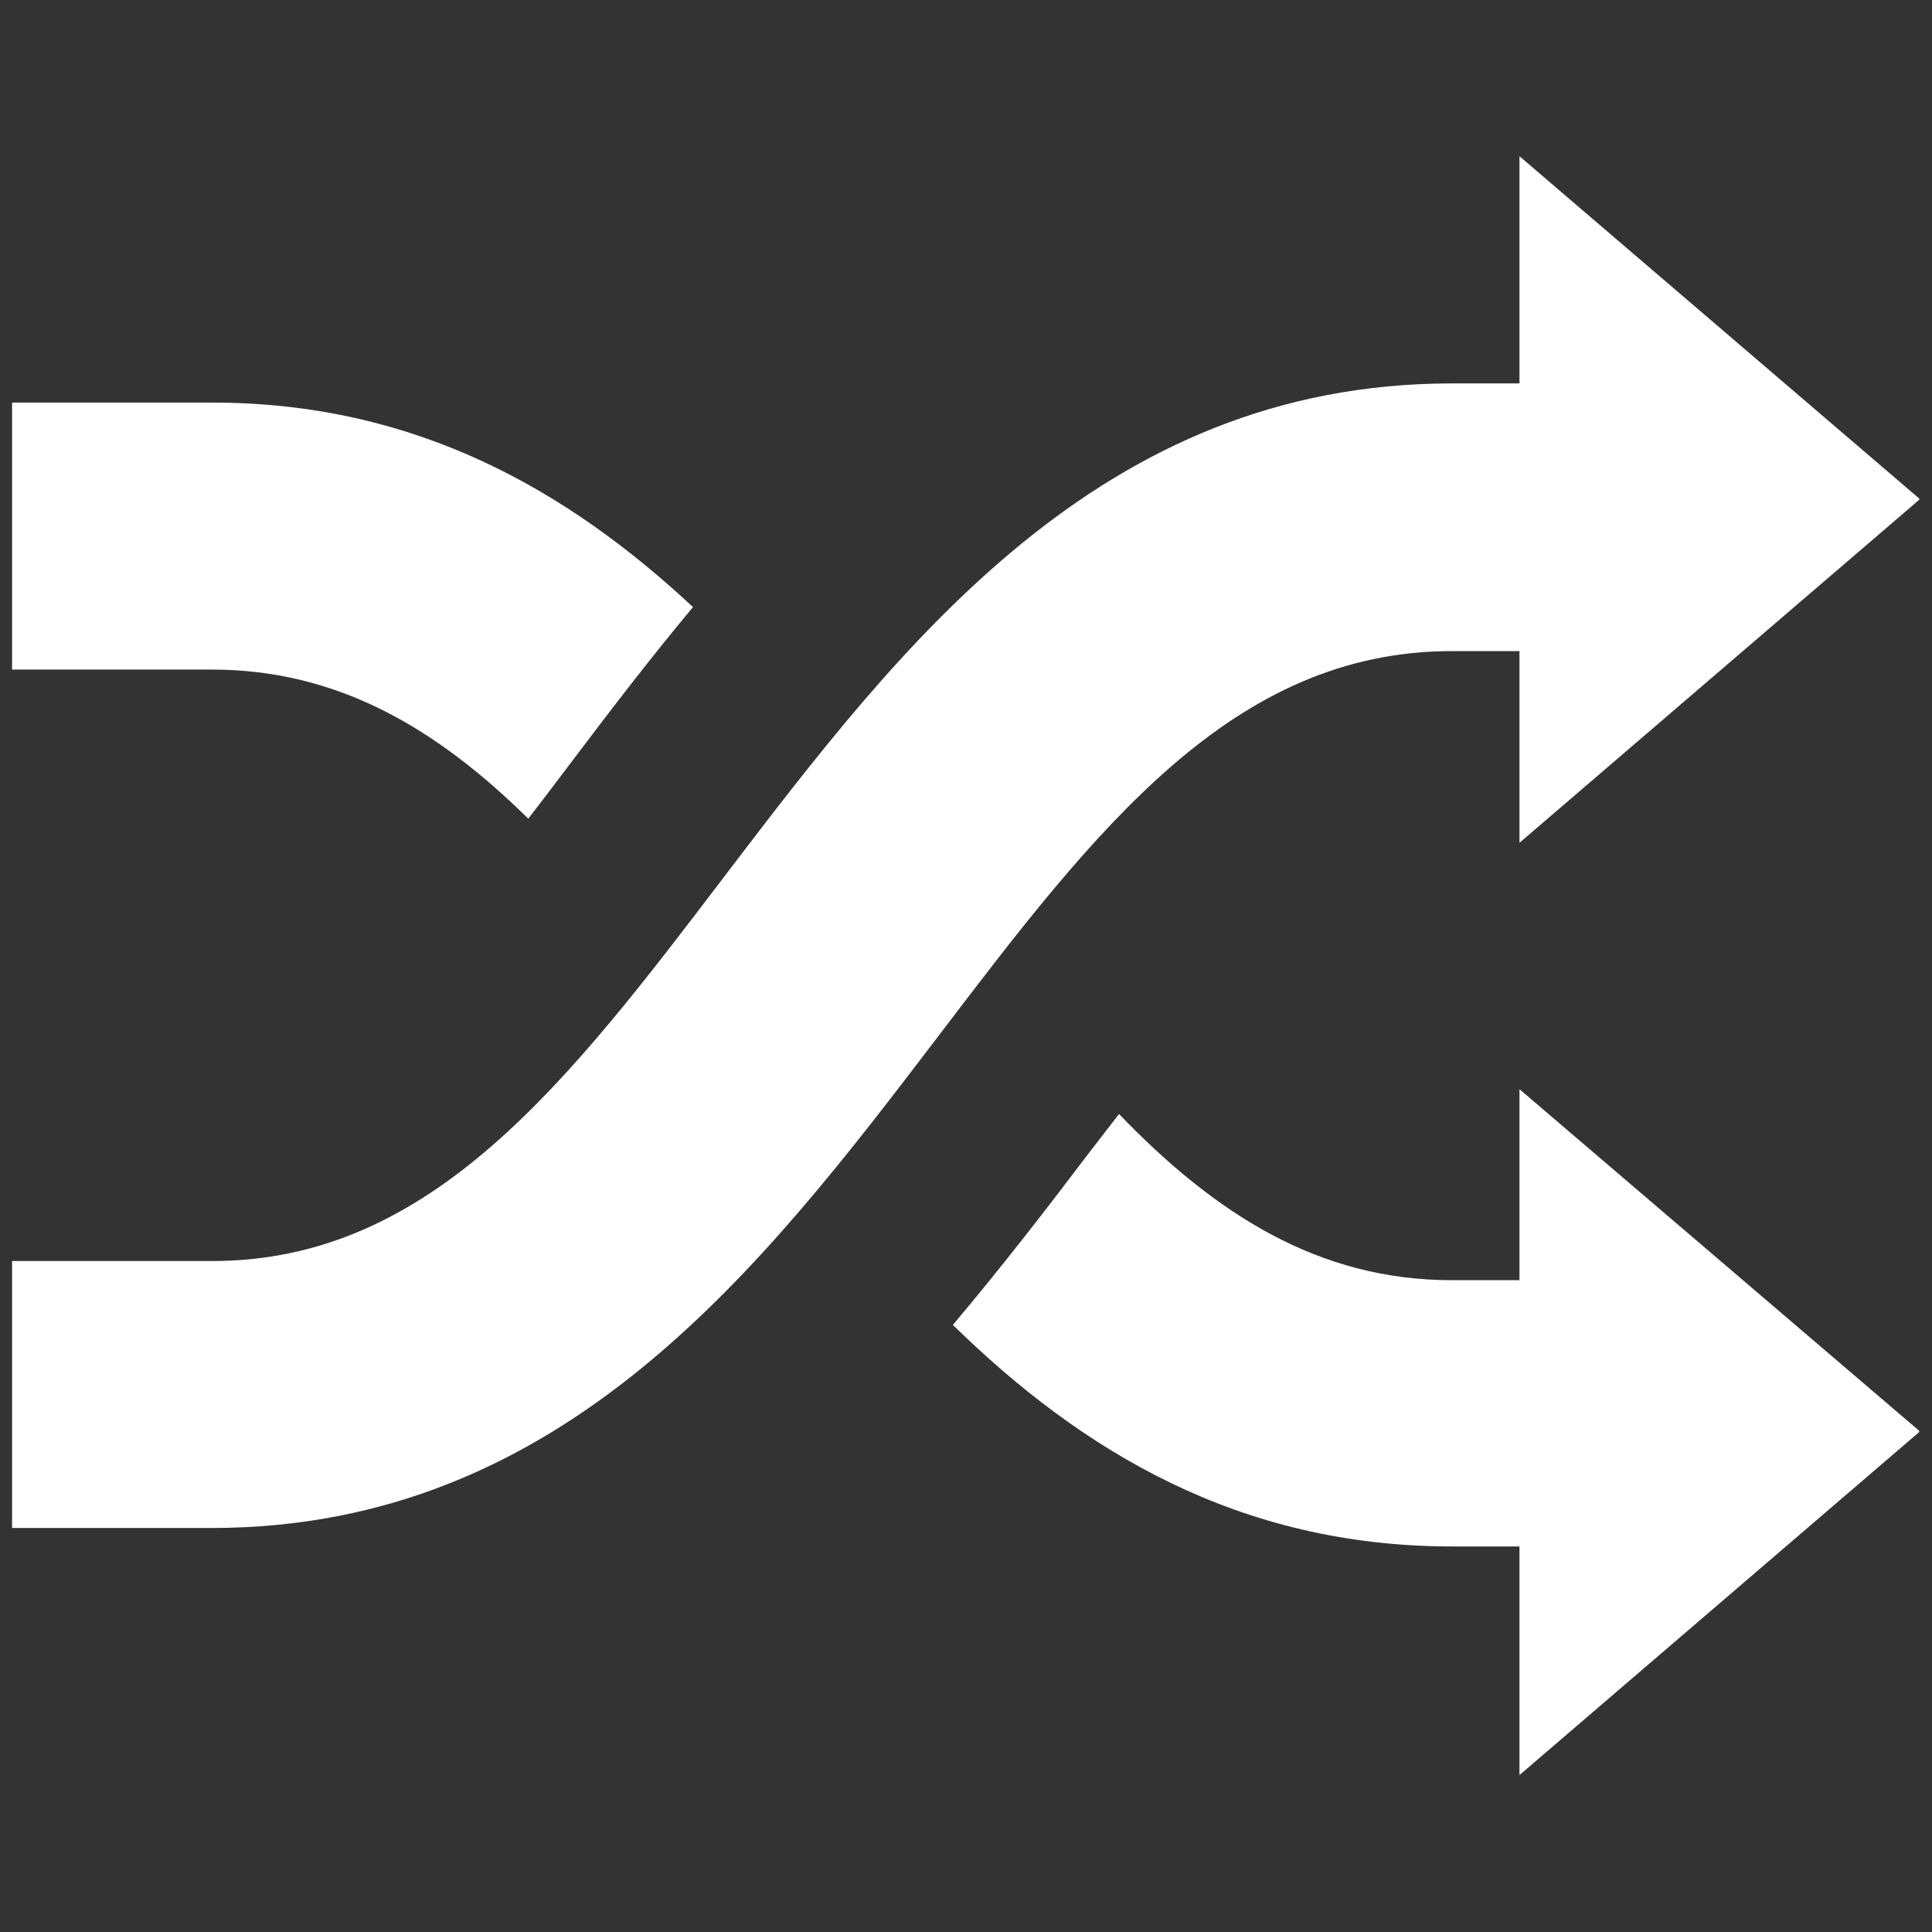
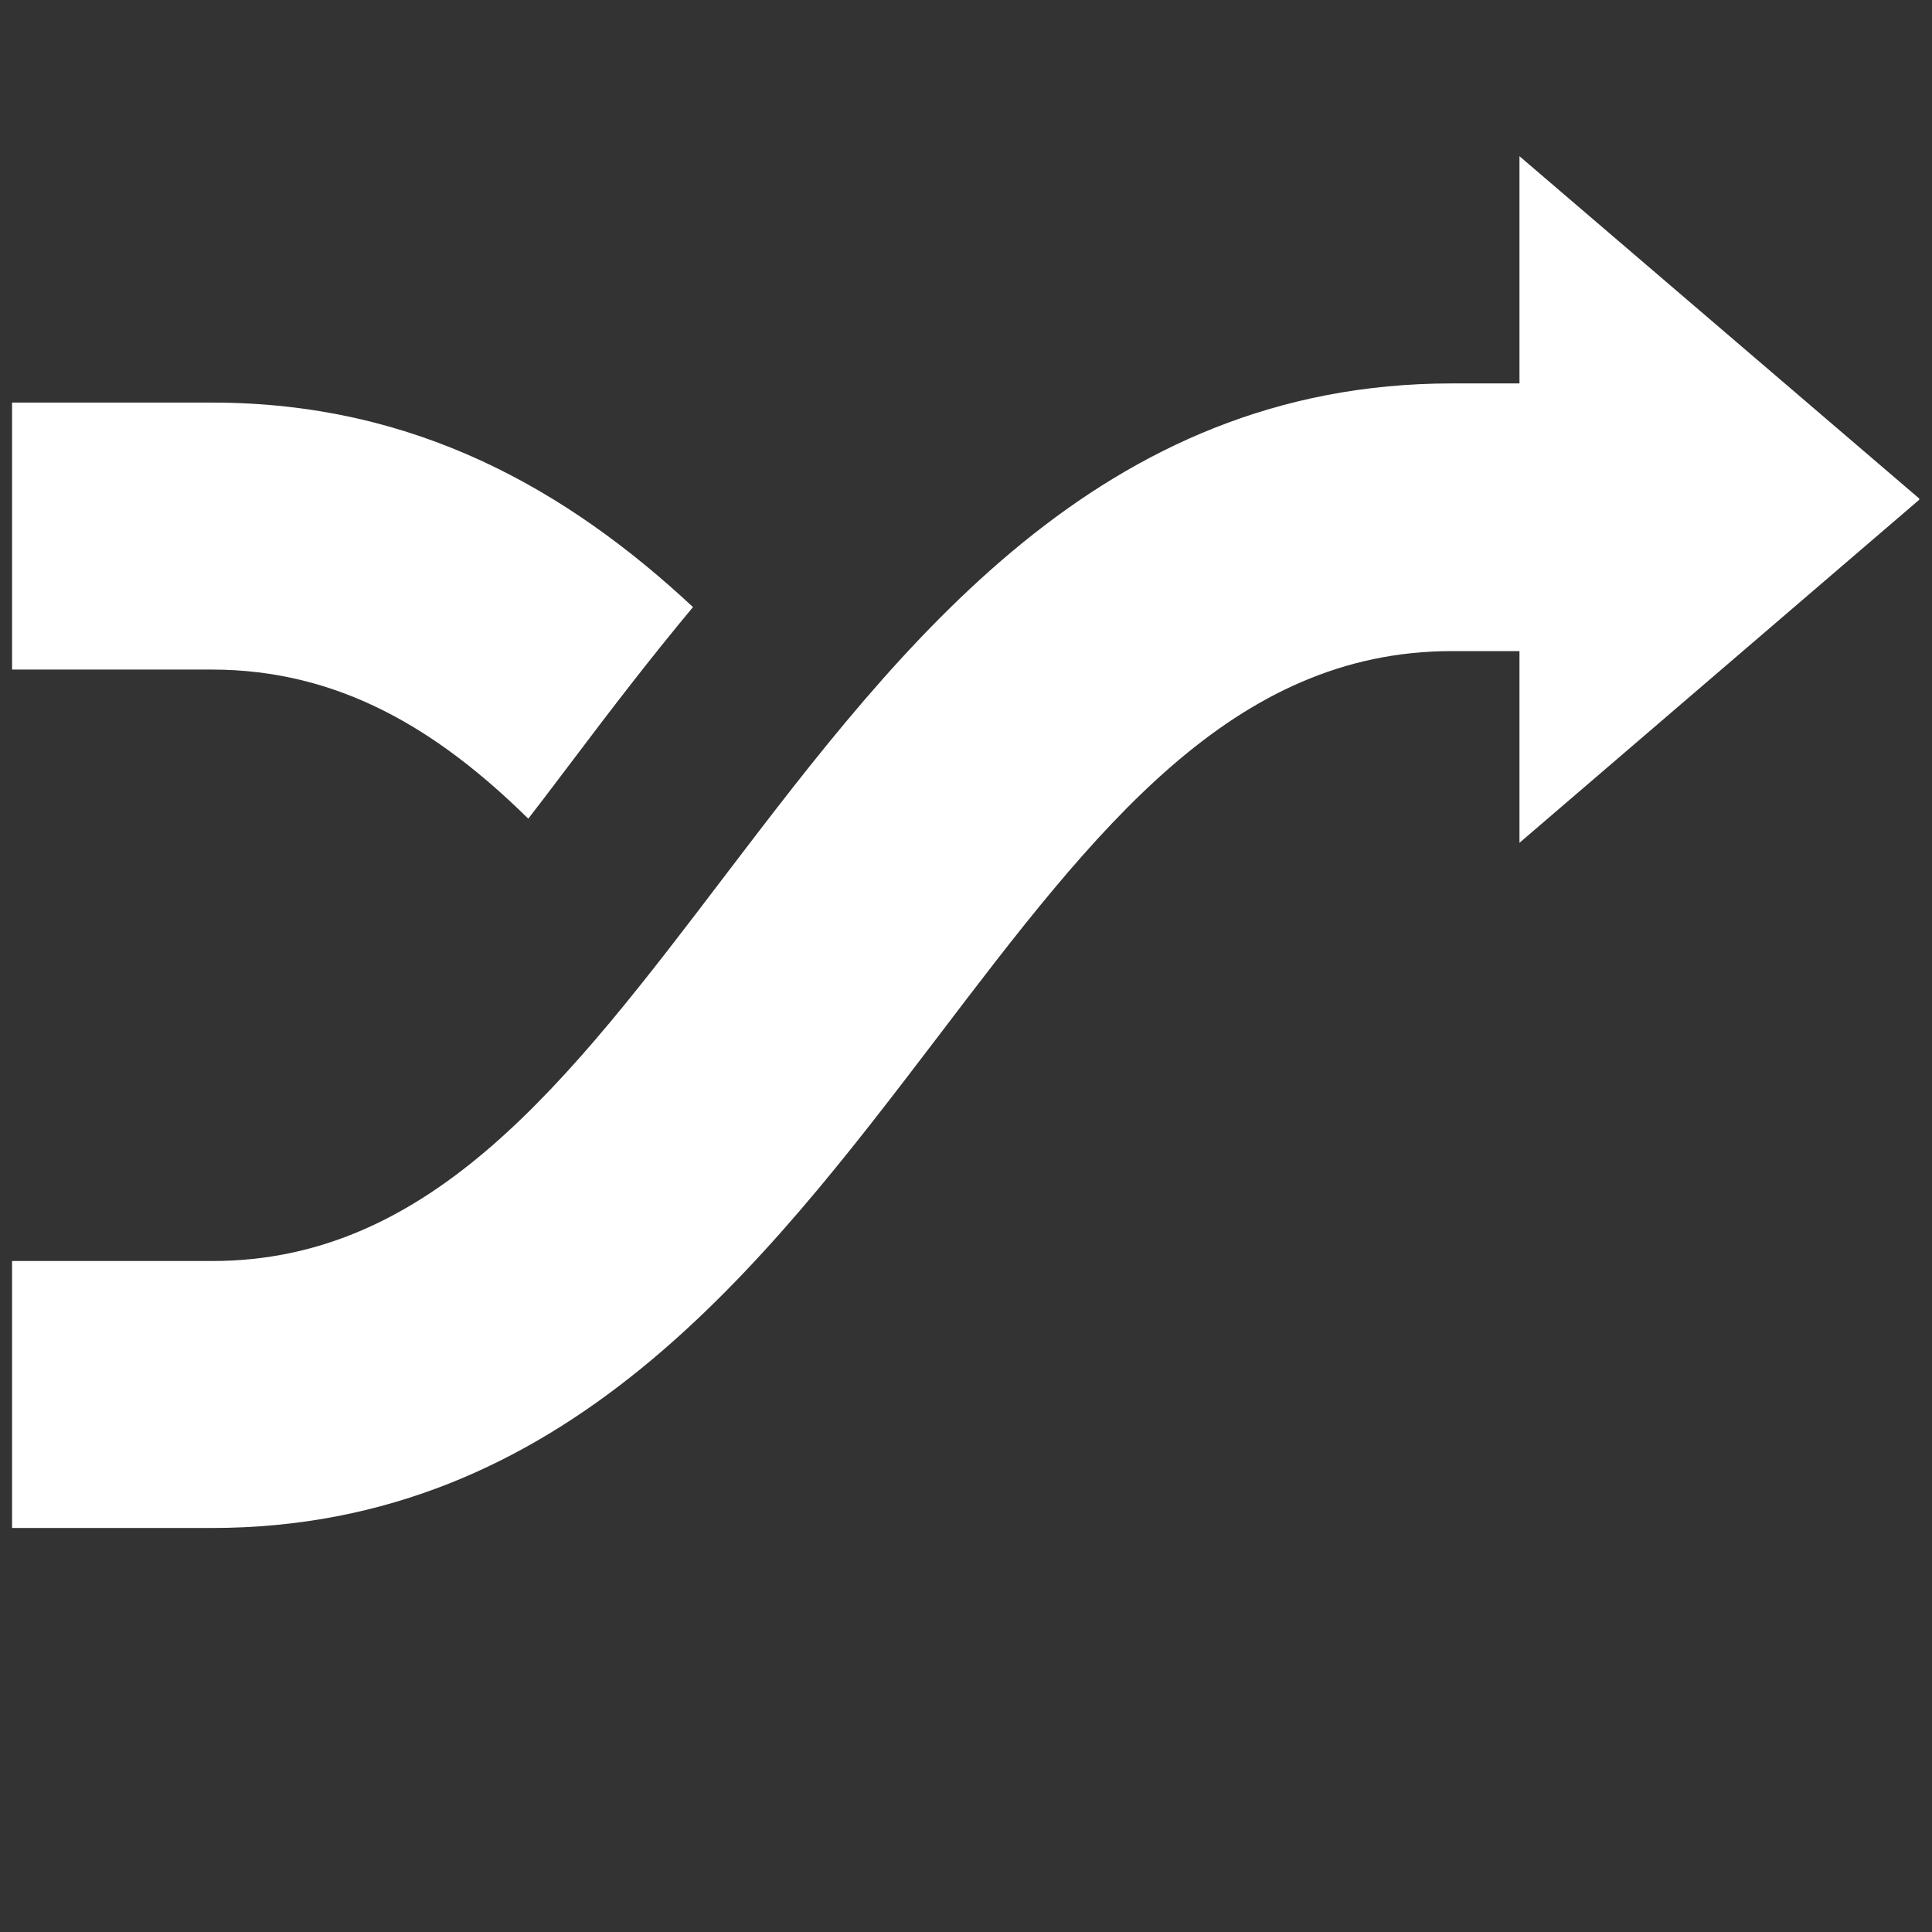
<svg xmlns="http://www.w3.org/2000/svg" xmlns:xlink="http://www.w3.org/1999/xlink" version="1.1" id="flexible" x="0px" y="0px" viewBox="0 0 272.1 272.1" style="enable-background:new 0 0 272.1 272.1;" xml:space="preserve">
  <rect x="0" y="0" width="272.1" height="272.1" fill="#333333" stroke="none" />
  <style type="text/css">
	.st0{clip-path:url(#SVGID_2_);fill:#FFFFFF;}
	.st1{clip-path:url(#SVGID_4_);fill:#FFFFFF;}
	.st2{clip-path:url(#SVGID_6_);fill:#FFFFFF;}
</style>
  <g>
    <g>
      <defs>
        <rect id="SVGID_1_" x="1.7" y="22" width="268.6" height="228.2" />
      </defs>
      <clipPath id="SVGID_2_">
        <use xlink:href="#SVGID_1_" style="overflow:visible;" />
      </clipPath>
      <path class="st0" d="M204.5,91.7h9.5v27l56.4-48.4L214,22V54h-9.5c-49.6,0-77.6,36.8-102.3,69.2c-22.2,29.2-41.4,54.4-72.3,54.4    H1.7v37.6h28.1c49.6,0,77.6-36.8,102.3-69.2C154.3,116.8,173.5,91.7,204.5,91.7" />
    </g>
    <g>
      <defs>
        <rect id="SVGID_3_" x="1.7" y="22" width="268.6" height="228.2" />
      </defs>
      <clipPath id="SVGID_4_">
        <use xlink:href="#SVGID_3_" style="overflow:visible;" />
      </clipPath>
      <path class="st1" d="M74.4,115.3c2.1-2.7,4.2-5.5,6.4-8.4c5.2-6.9,10.8-14.2,16.8-21.4C79.9,69,58.5,56.7,29.9,56.7H1.7v37.6h28.1    C47.7,94.3,61.6,102.7,74.4,115.3" />
    </g>
    <g>
      <defs>
-         <rect id="SVGID_5_" x="1.7" y="22" width="268.6" height="228.2" />
-       </defs>
+         </defs>
      <clipPath id="SVGID_6_">
        <use xlink:href="#SVGID_5_" style="overflow:visible;" />
      </clipPath>
-       <path class="st2" d="M214,180.3h-9.5c-18.9,0-33.4-9.4-46.9-23.4c-1.4,1.8-2.7,3.5-4.1,5.3c-5.9,7.8-12.3,16.1-19.3,24.4    c18.2,17.8,40.3,31.2,70.3,31.2h9.5v32.2l56.4-48.4L214,153.4V180.3z" />
    </g>
  </g>
</svg>